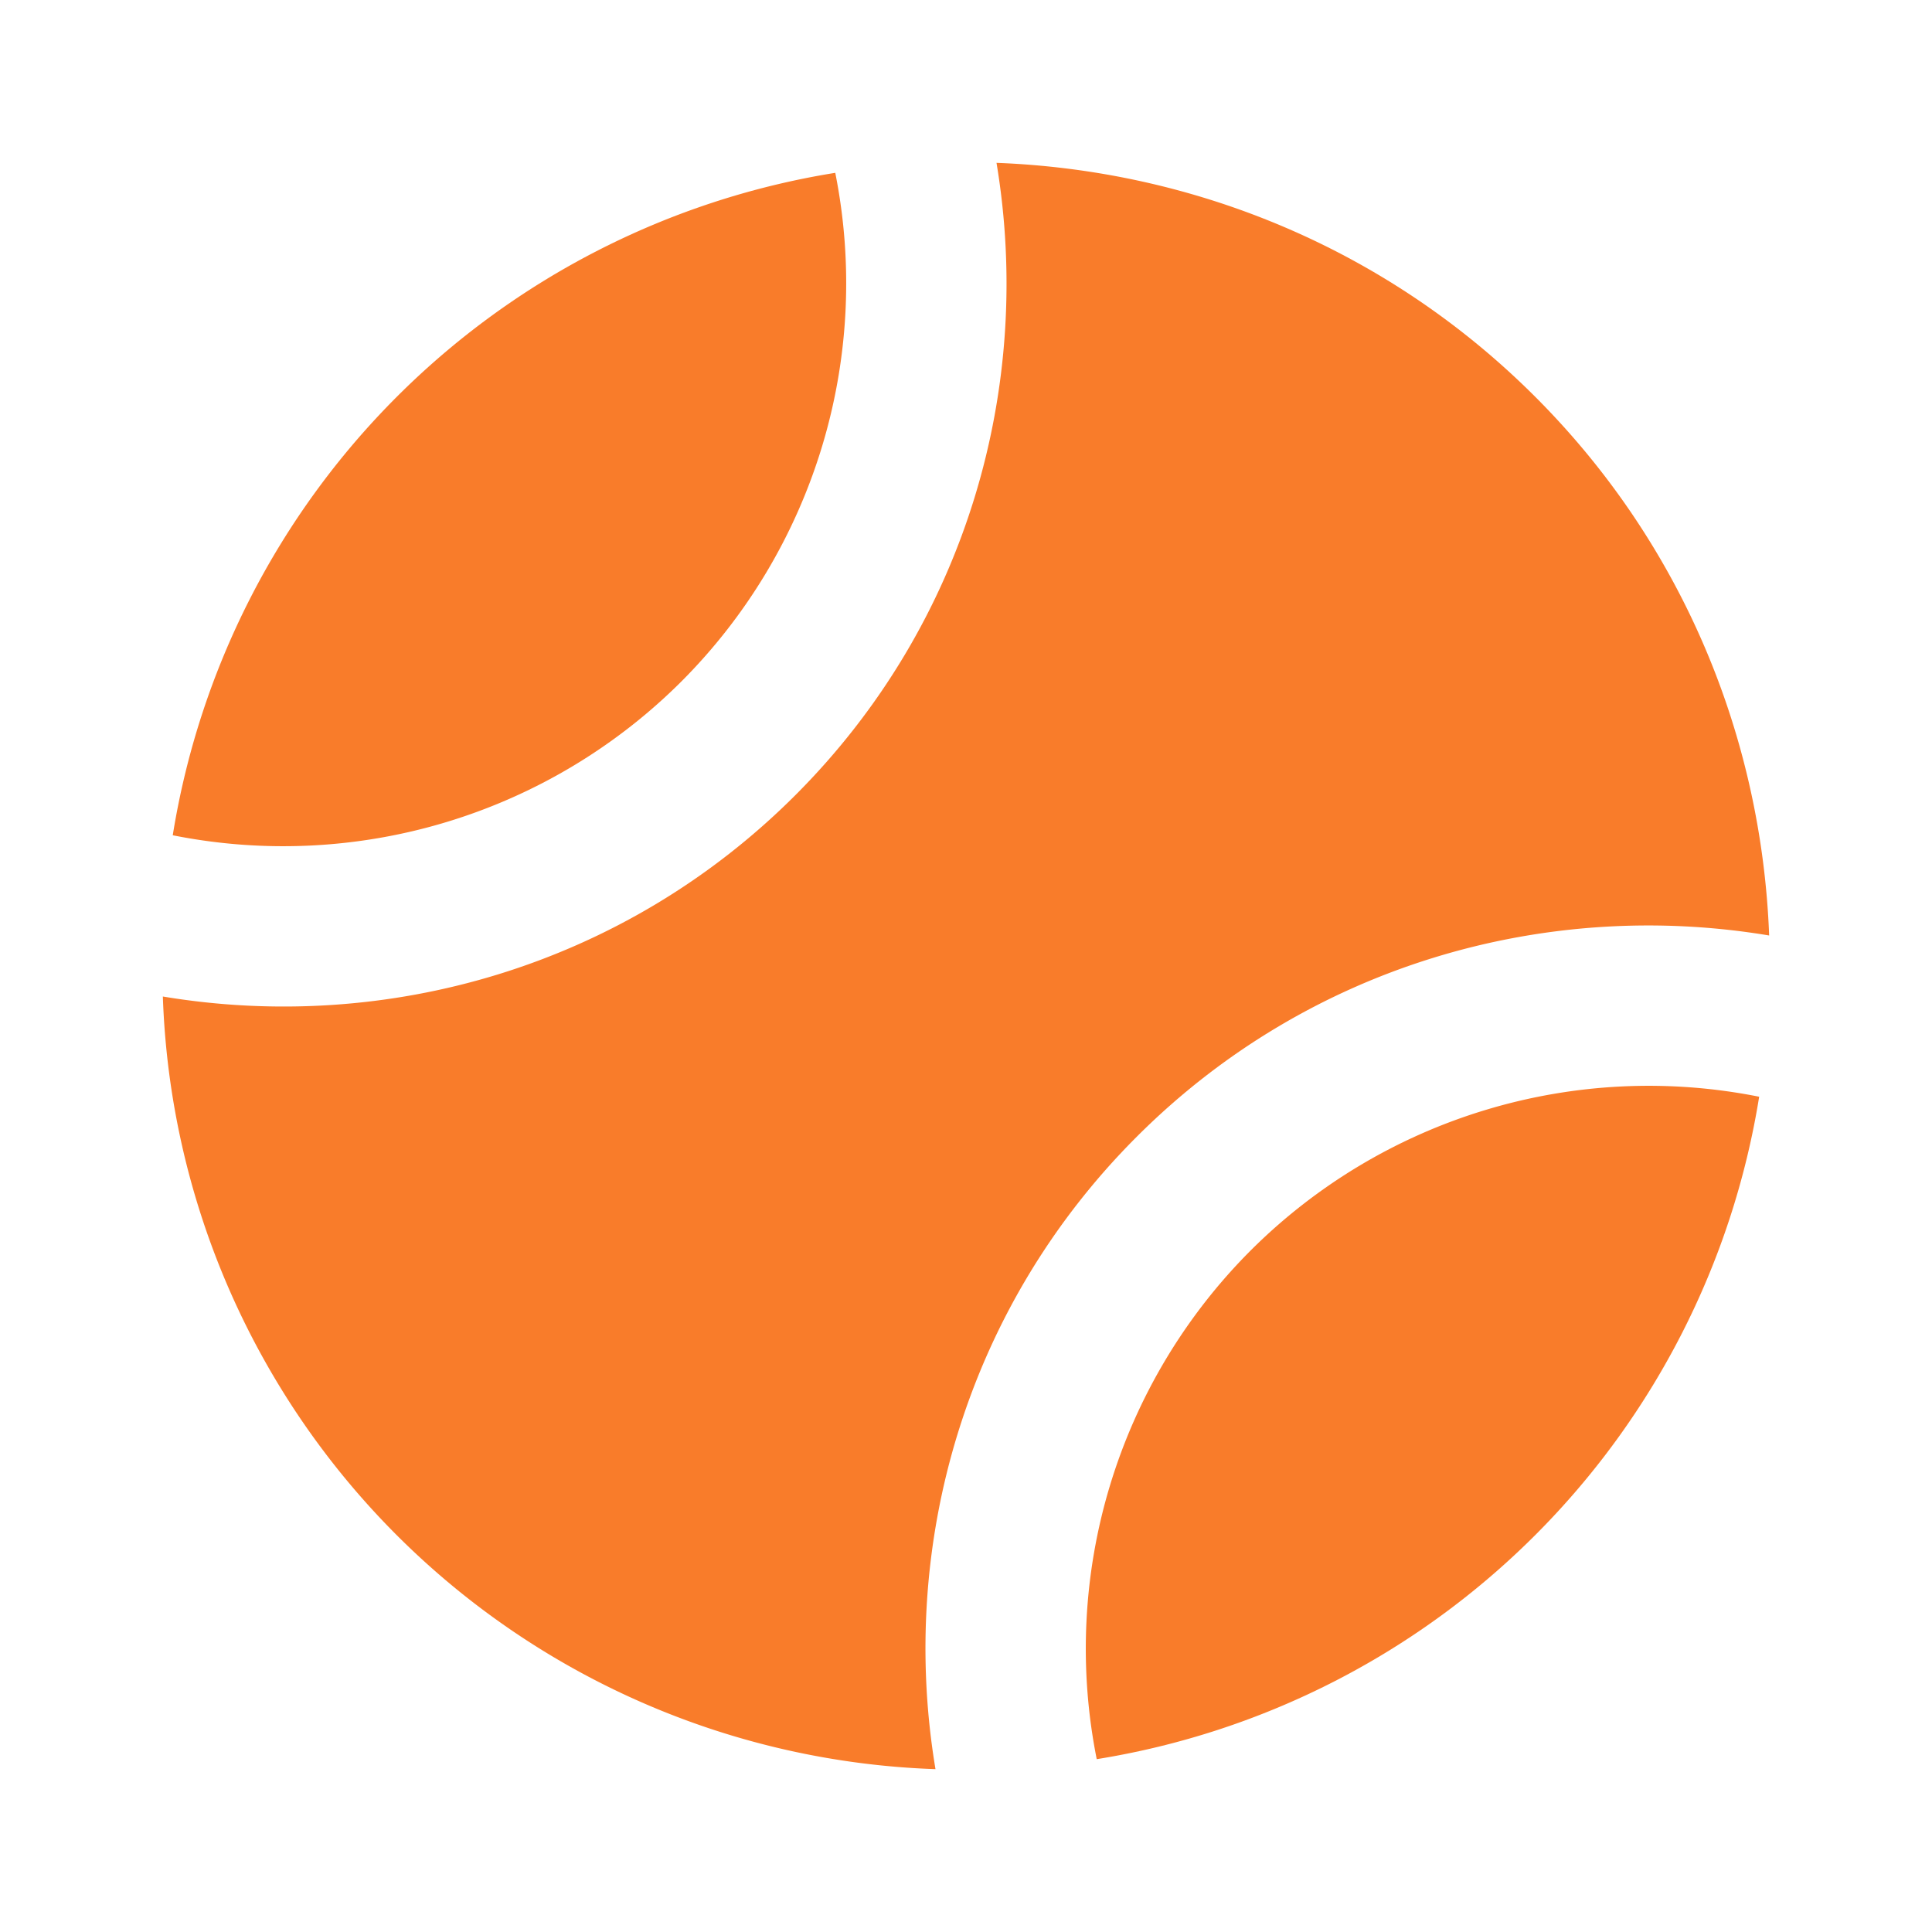
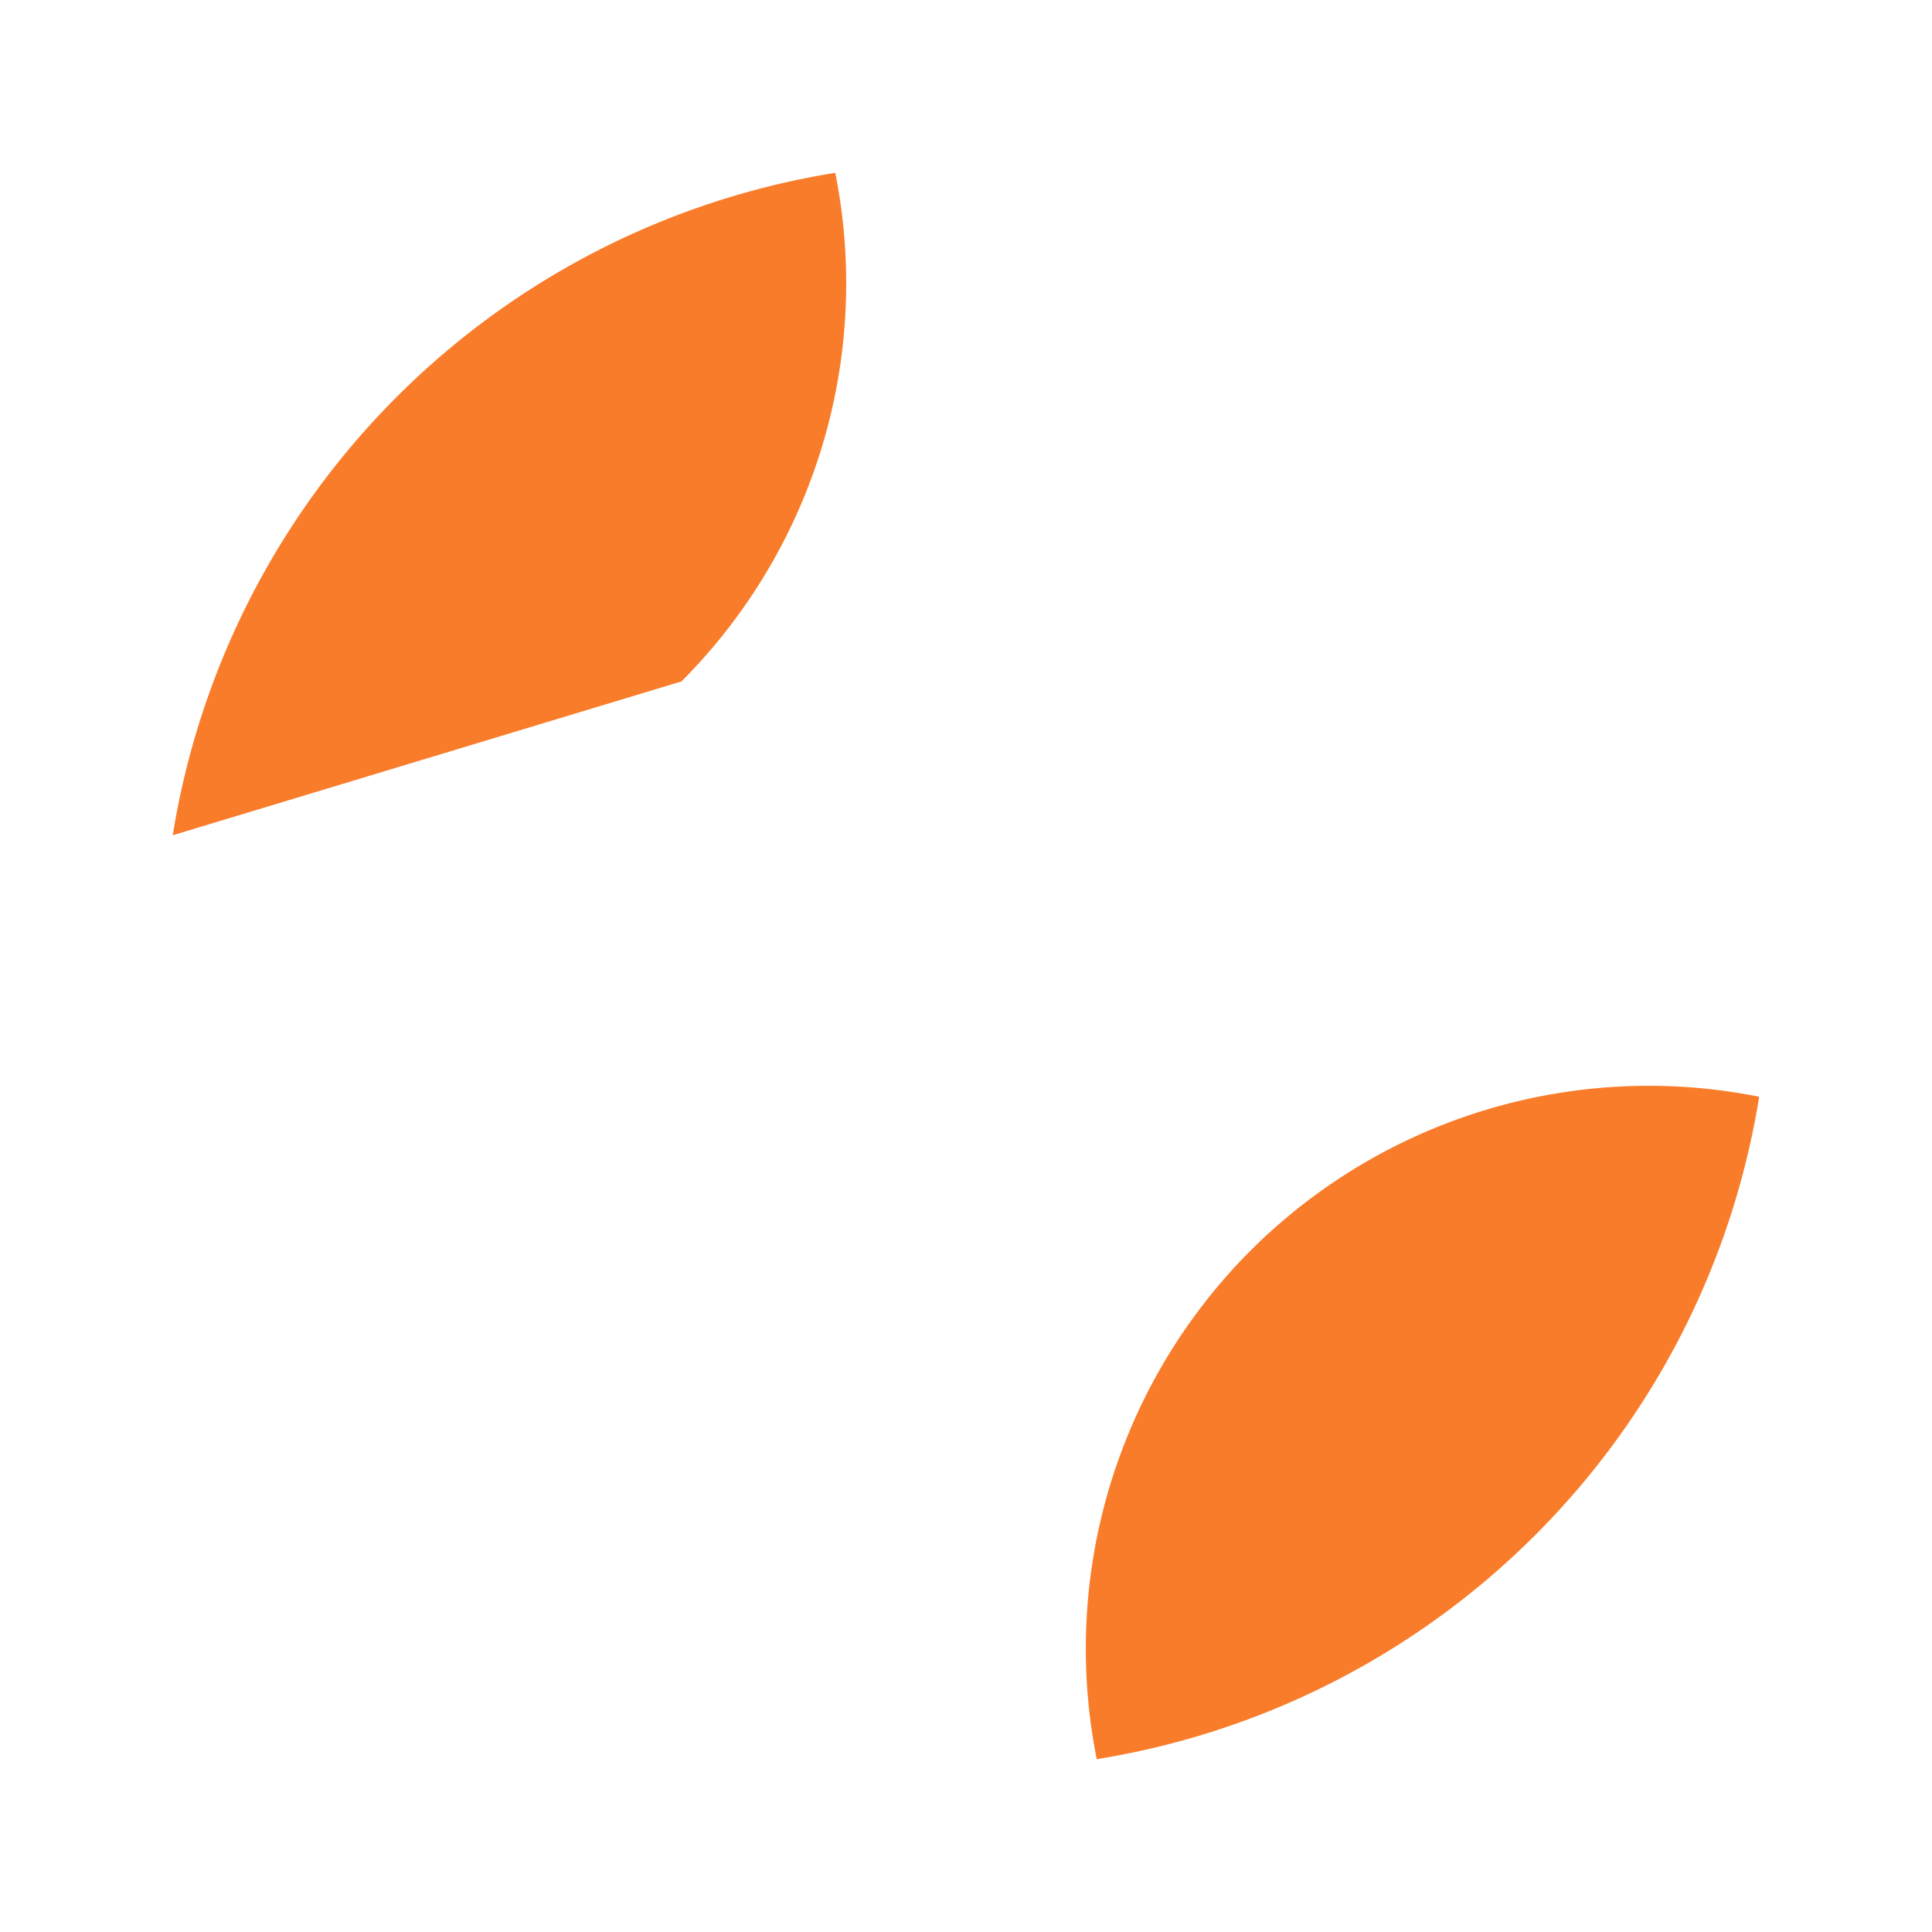
<svg xmlns="http://www.w3.org/2000/svg" width="1em" height="1em" viewBox="0 0 24 24">
-   <path fill="#f97c2a" d="M4.929 19.071a9.95 9.95 0 0 0 6.692 2.906c-.463-2.773.365-5.721 2.5-7.856c2.136-2.135 5.083-2.963 7.856-2.5c-.092-2.433-1.053-4.839-2.906-6.692s-4.26-2.814-6.692-2.906c.463 2.773-.365 5.721-2.5 7.856c-2.136 2.135-5.083 2.963-7.856 2.5a9.94 9.94 0 0 0 2.906 6.692" />
-   <path fill="#f97c2a" d="M15.535 15.535a7 7 0 0 0-1.911 6.318a9.93 9.93 0 0 0 8.229-8.229a7 7 0 0 0-6.318 1.911m-7.07-7.07a7 7 0 0 0 1.911-6.318a9.93 9.93 0 0 0-8.23 8.229a7 7 0 0 0 6.319-1.911" />
+   <path fill="#f97c2a" d="M15.535 15.535a7 7 0 0 0-1.911 6.318a9.93 9.93 0 0 0 8.229-8.229a7 7 0 0 0-6.318 1.911m-7.07-7.07a7 7 0 0 0 1.911-6.318a9.93 9.93 0 0 0-8.23 8.229" />
</svg>